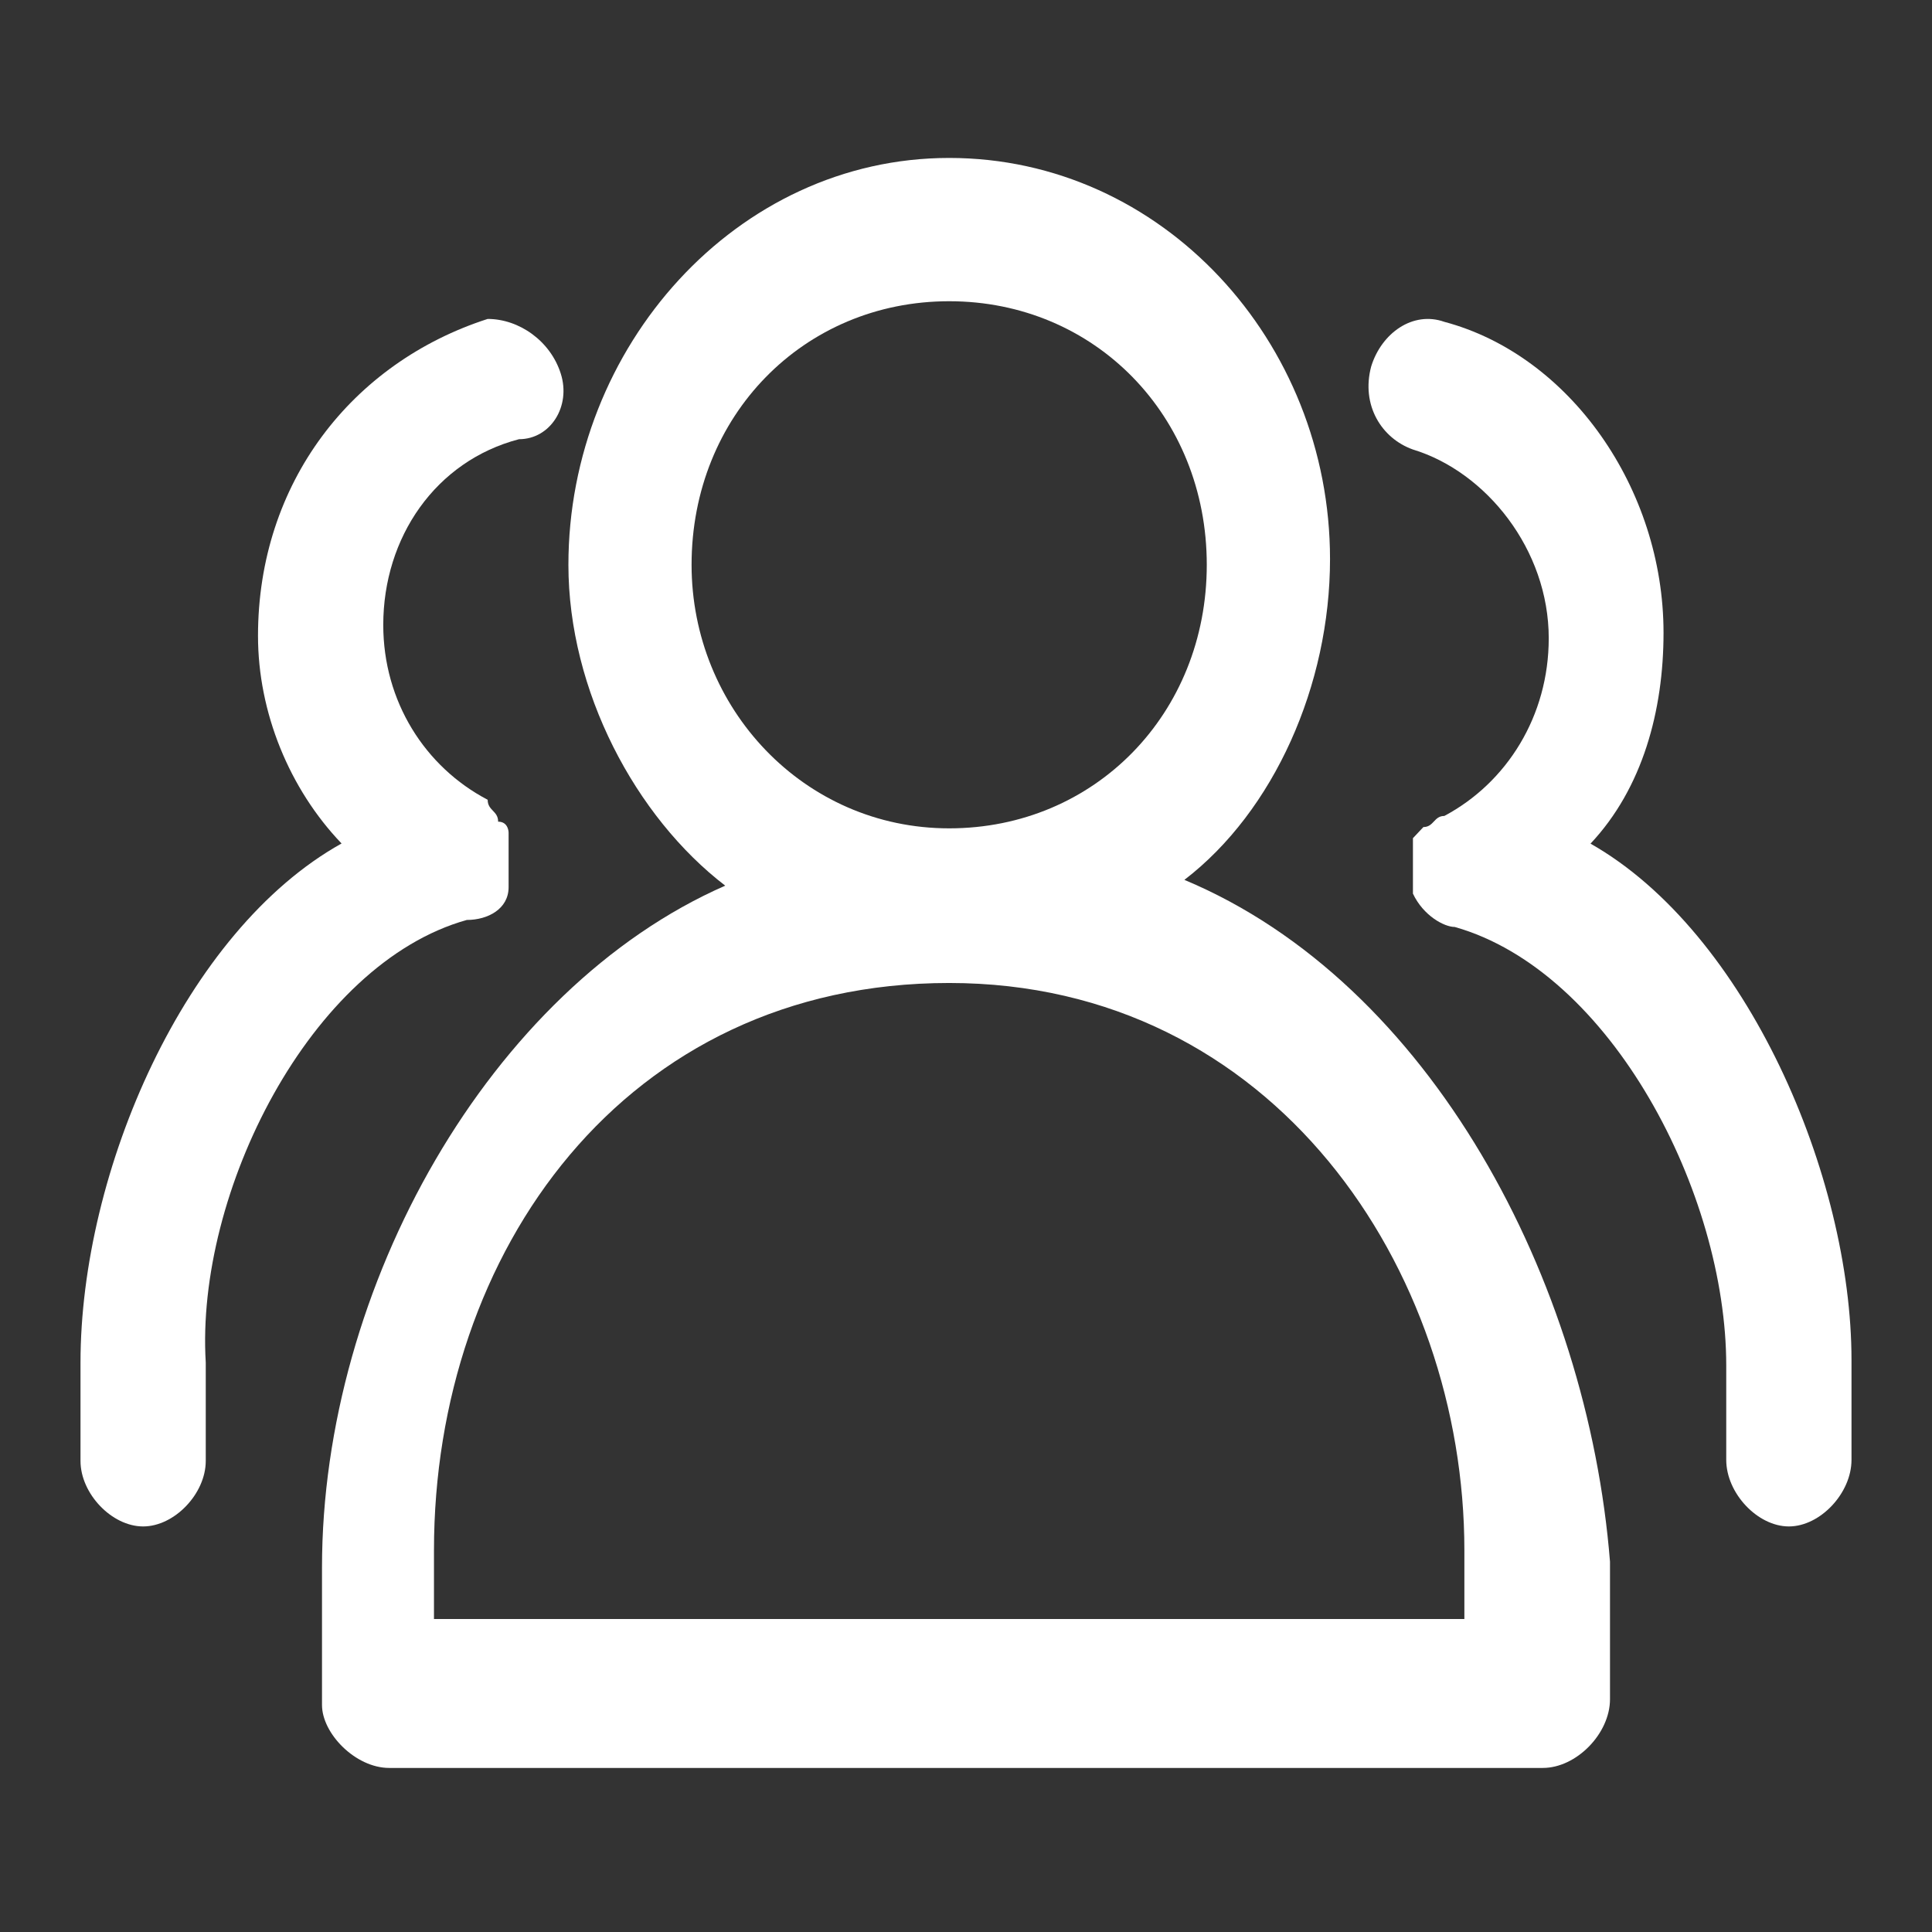
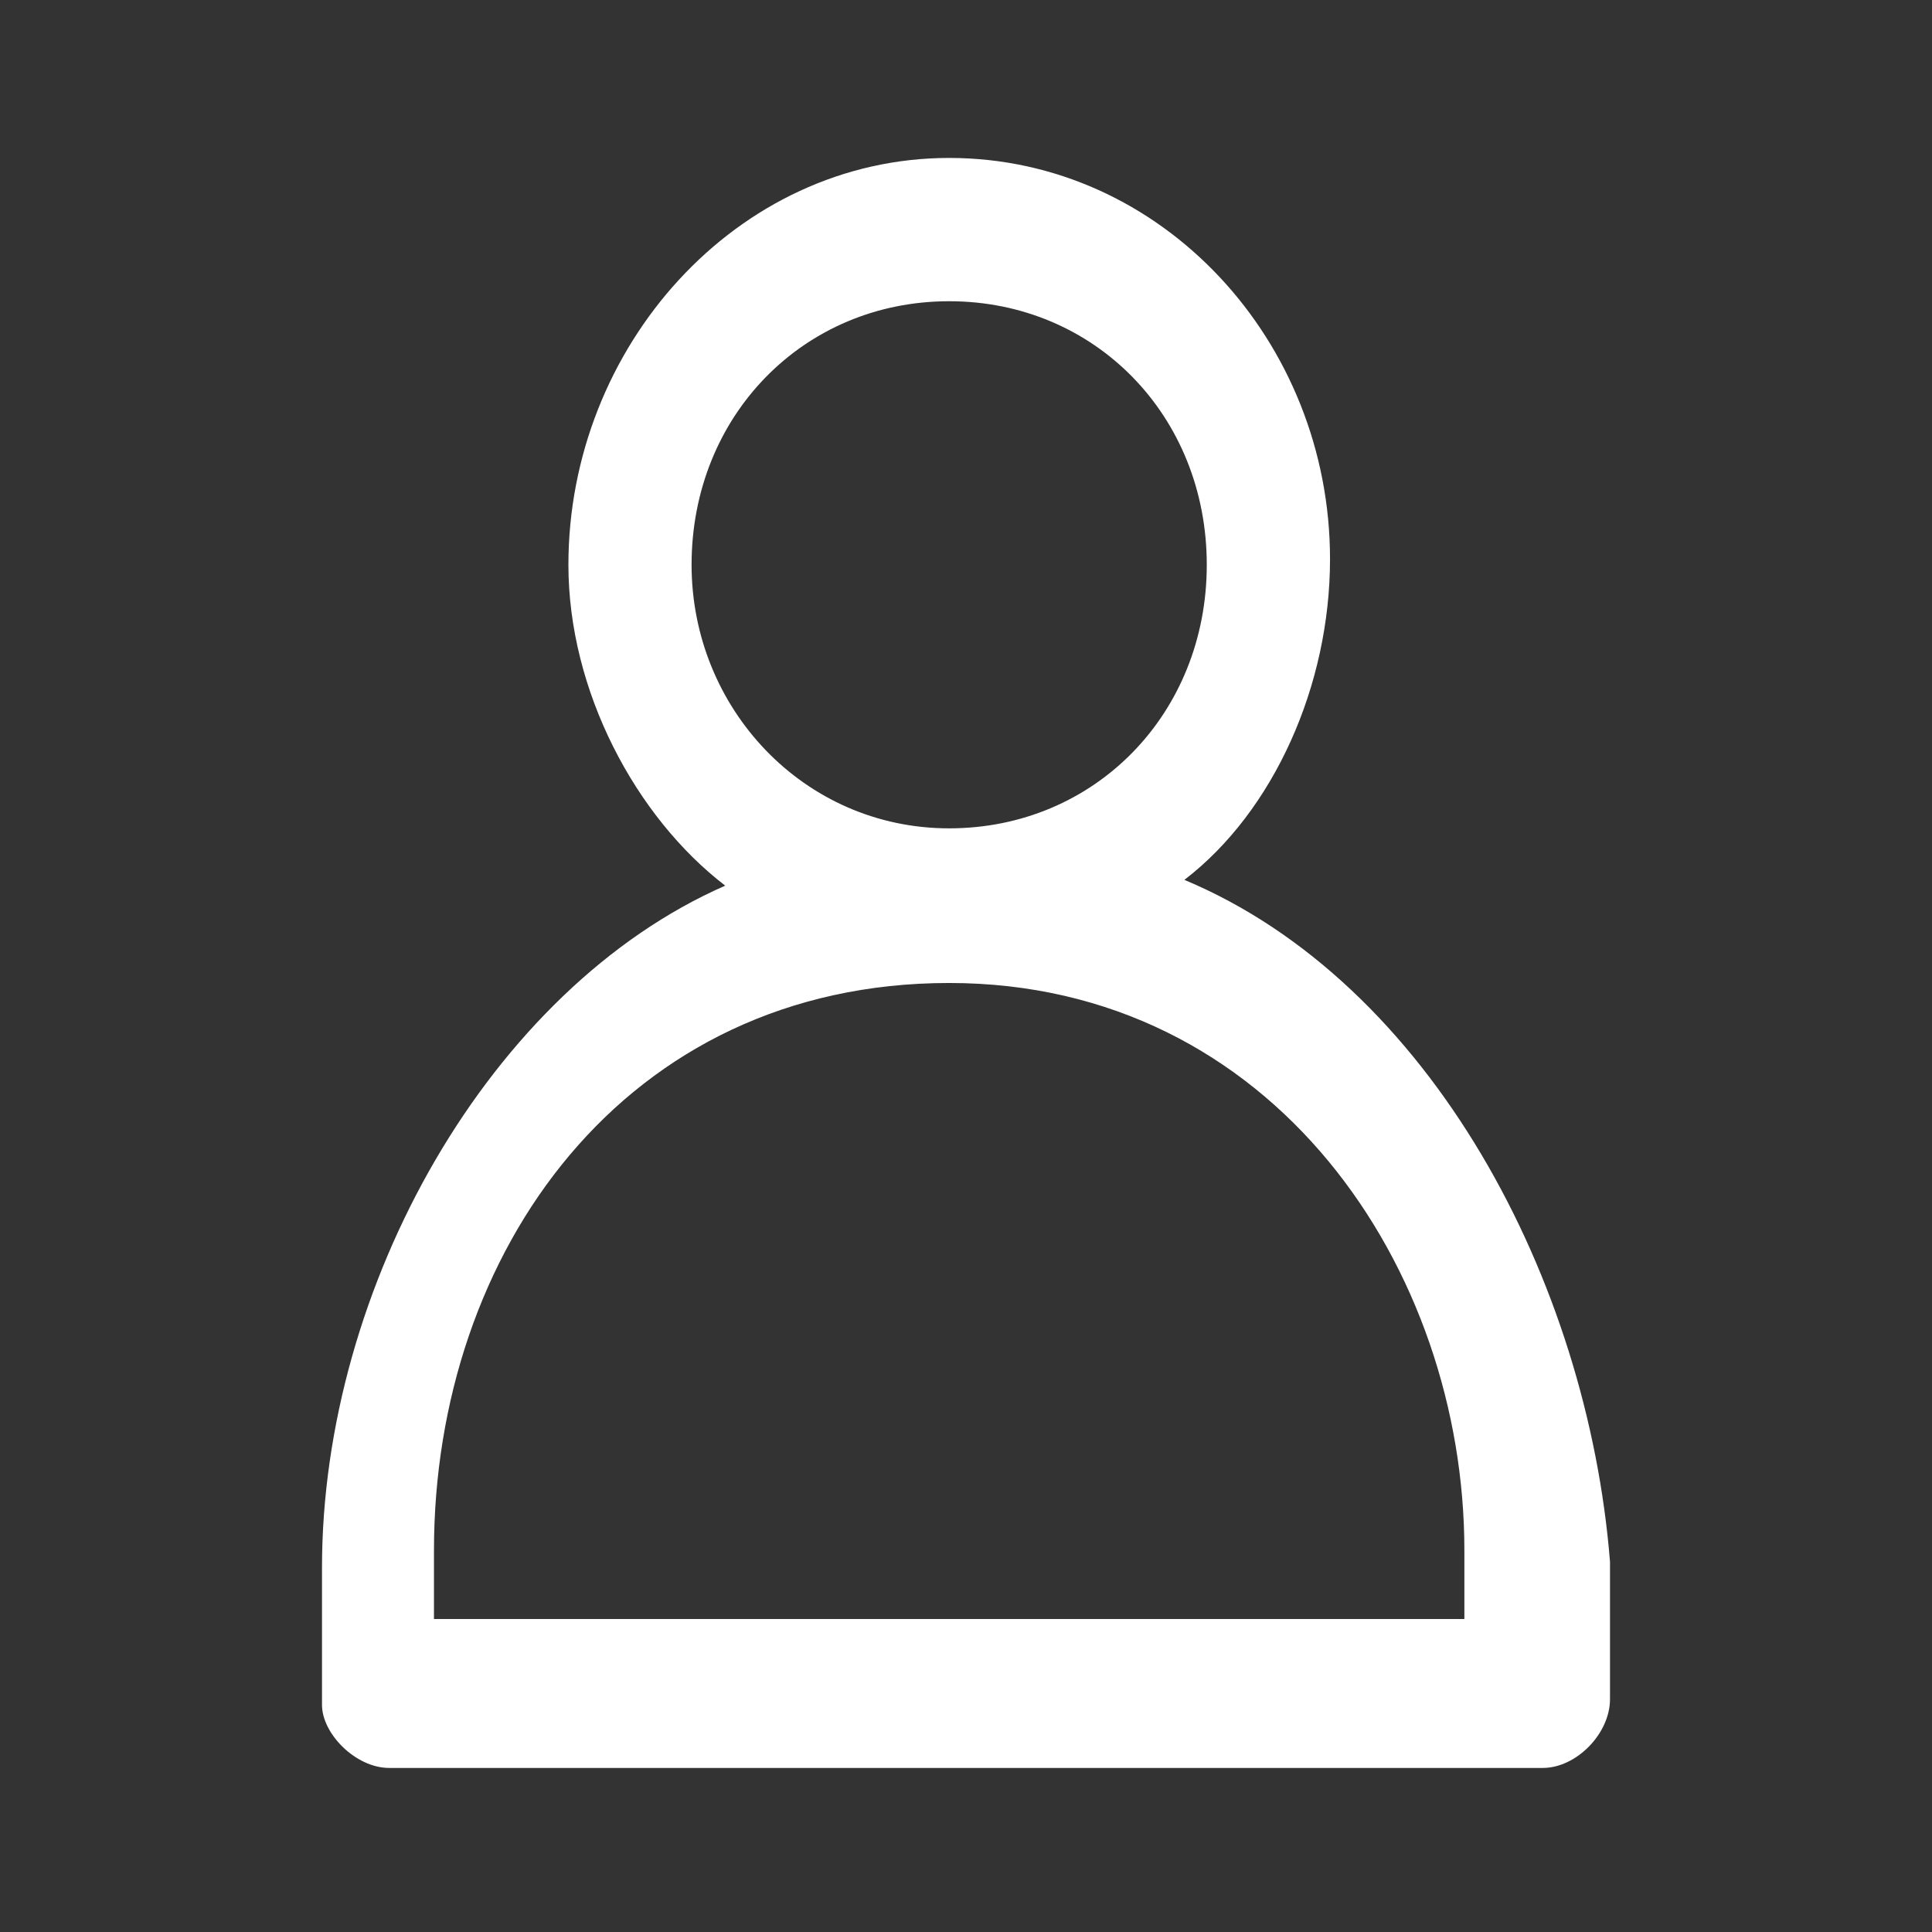
<svg xmlns="http://www.w3.org/2000/svg" width="24" height="24" viewBox="0 0 24 24" fill="none">
  <rect x="0" y="0" width="24" height="24" fill="#333333" stroke="none" />
-   <path d="M5.799 11.428C6.058 11.428 6.318 11.293 6.318 11.021V10.342C6.318 10.342 6.318 10.207 6.188 10.207C6.188 10.071 6.058 10.071 6.058 9.935C5.28 9.528 4.761 8.714 4.761 7.763C4.761 6.677 5.41 5.727 6.447 5.456C6.837 5.456 7.096 5.048 6.966 4.641C6.837 4.234 6.447 3.962 6.058 3.962C4.372 4.505 3.205 5.999 3.205 7.899C3.205 8.849 3.594 9.8 4.243 10.478C2.297 11.564 1 14.551 1 16.926V18.148C1 18.555 1.389 18.962 1.778 18.962C2.167 18.962 2.556 18.555 2.556 18.148V16.926C2.427 14.822 3.853 11.972 5.799 11.428Z" fill="white" />
  <path d="M14.713 10.93C15.826 10.076 16.522 8.51 16.522 6.945C16.522 4.24 14.435 1.962 11.791 1.962C9.148 1.962 7.061 4.311 7.061 7.016C7.061 8.582 7.896 10.148 9.009 11.002C6.087 12.283 4 15.984 4 19.471V21.18C4 21.535 4.417 21.962 4.835 21.962H19.165C19.583 21.962 20 21.535 20 21.108V19.4C19.722 15.913 17.774 12.211 14.713 10.93ZM8.591 7.016C8.591 5.165 9.983 3.742 11.791 3.742C13.6 3.742 14.991 5.165 14.991 7.016C14.991 8.866 13.6 10.29 11.791 10.29C9.983 10.29 8.591 8.795 8.591 7.016ZM18.191 20.112H5.391V19.258C5.391 15.557 7.757 12.211 11.791 12.211C15.826 12.211 18.191 15.77 18.191 19.258V20.112Z" fill="white" />
-   <path d="M19.758 10.48C20.406 9.791 20.665 8.825 20.665 7.86C20.665 6.067 19.498 4.412 17.942 3.998C17.552 3.86 17.163 4.136 17.034 4.55C16.904 5.033 17.163 5.446 17.552 5.584C18.46 5.86 19.239 6.826 19.239 7.929C19.239 8.894 18.72 9.722 17.942 10.136C17.812 10.136 17.812 10.274 17.682 10.274L17.552 10.412V11.101C17.682 11.377 17.942 11.515 18.071 11.515C20.017 12.066 21.444 14.825 21.444 16.963V18.135C21.444 18.549 21.833 18.962 22.222 18.962C22.611 18.962 23 18.549 23 18.135V16.894C23 14.618 21.703 11.584 19.758 10.48Z" fill="white" />
</svg>